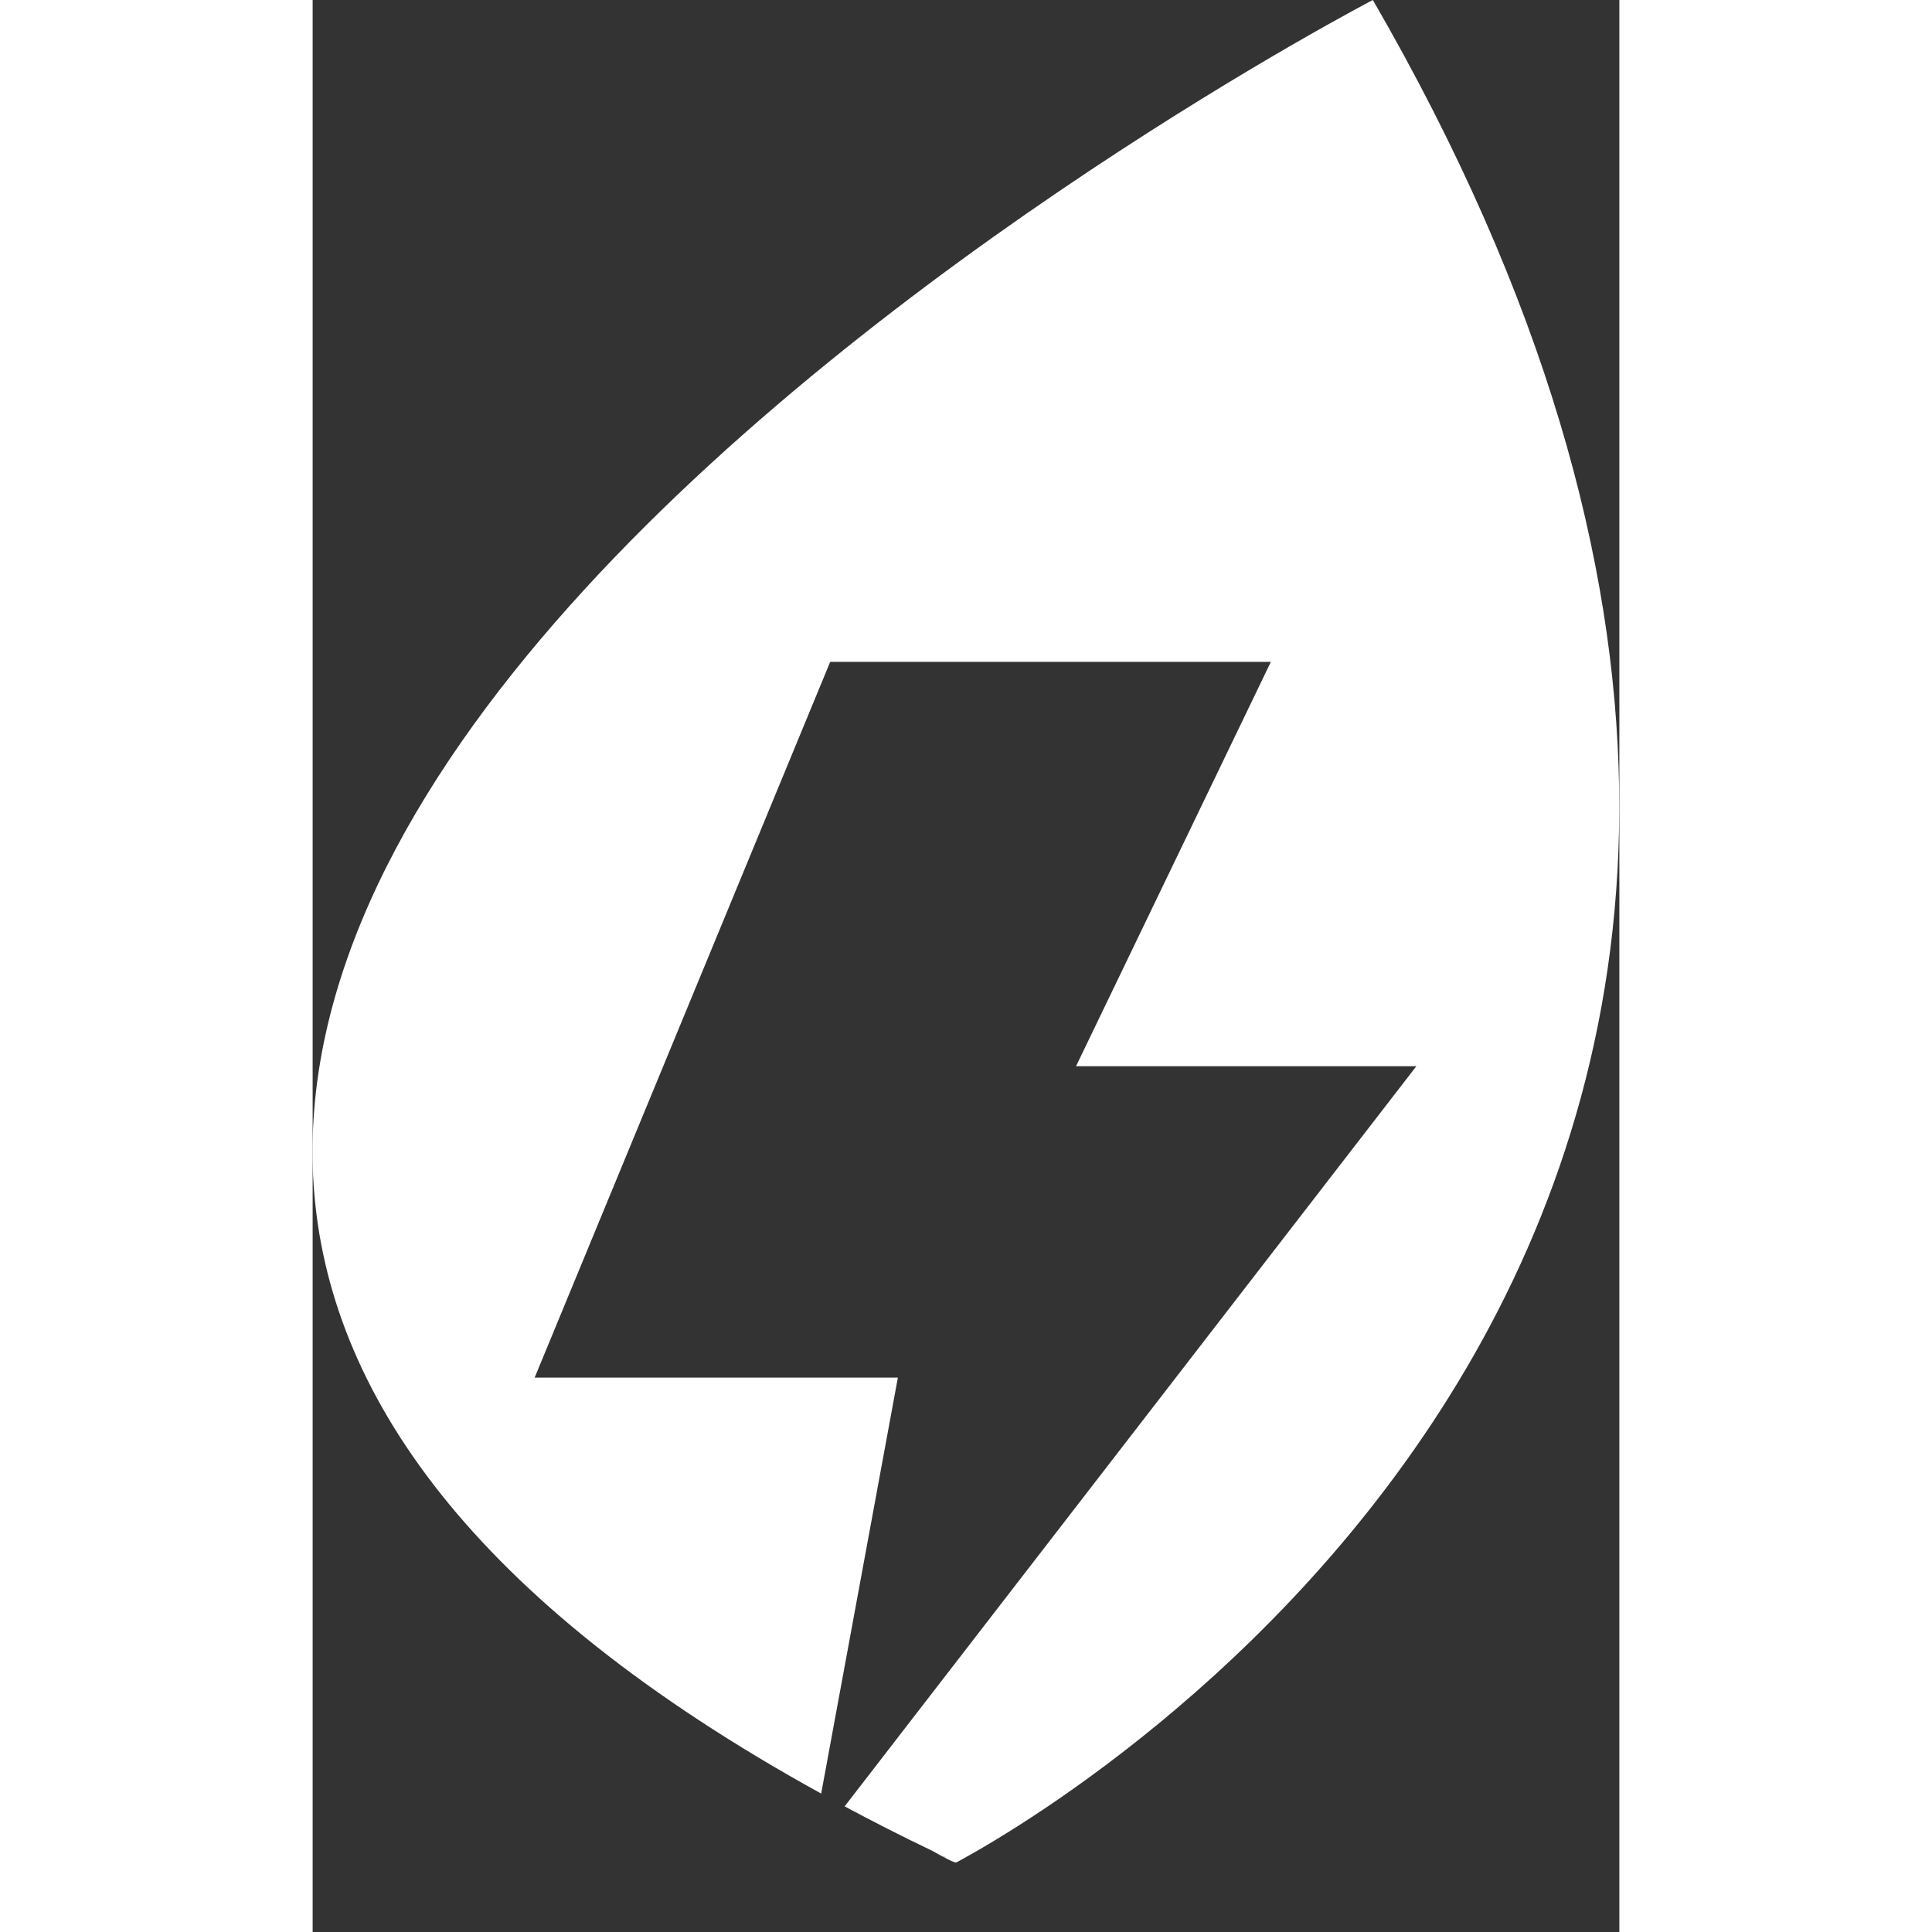
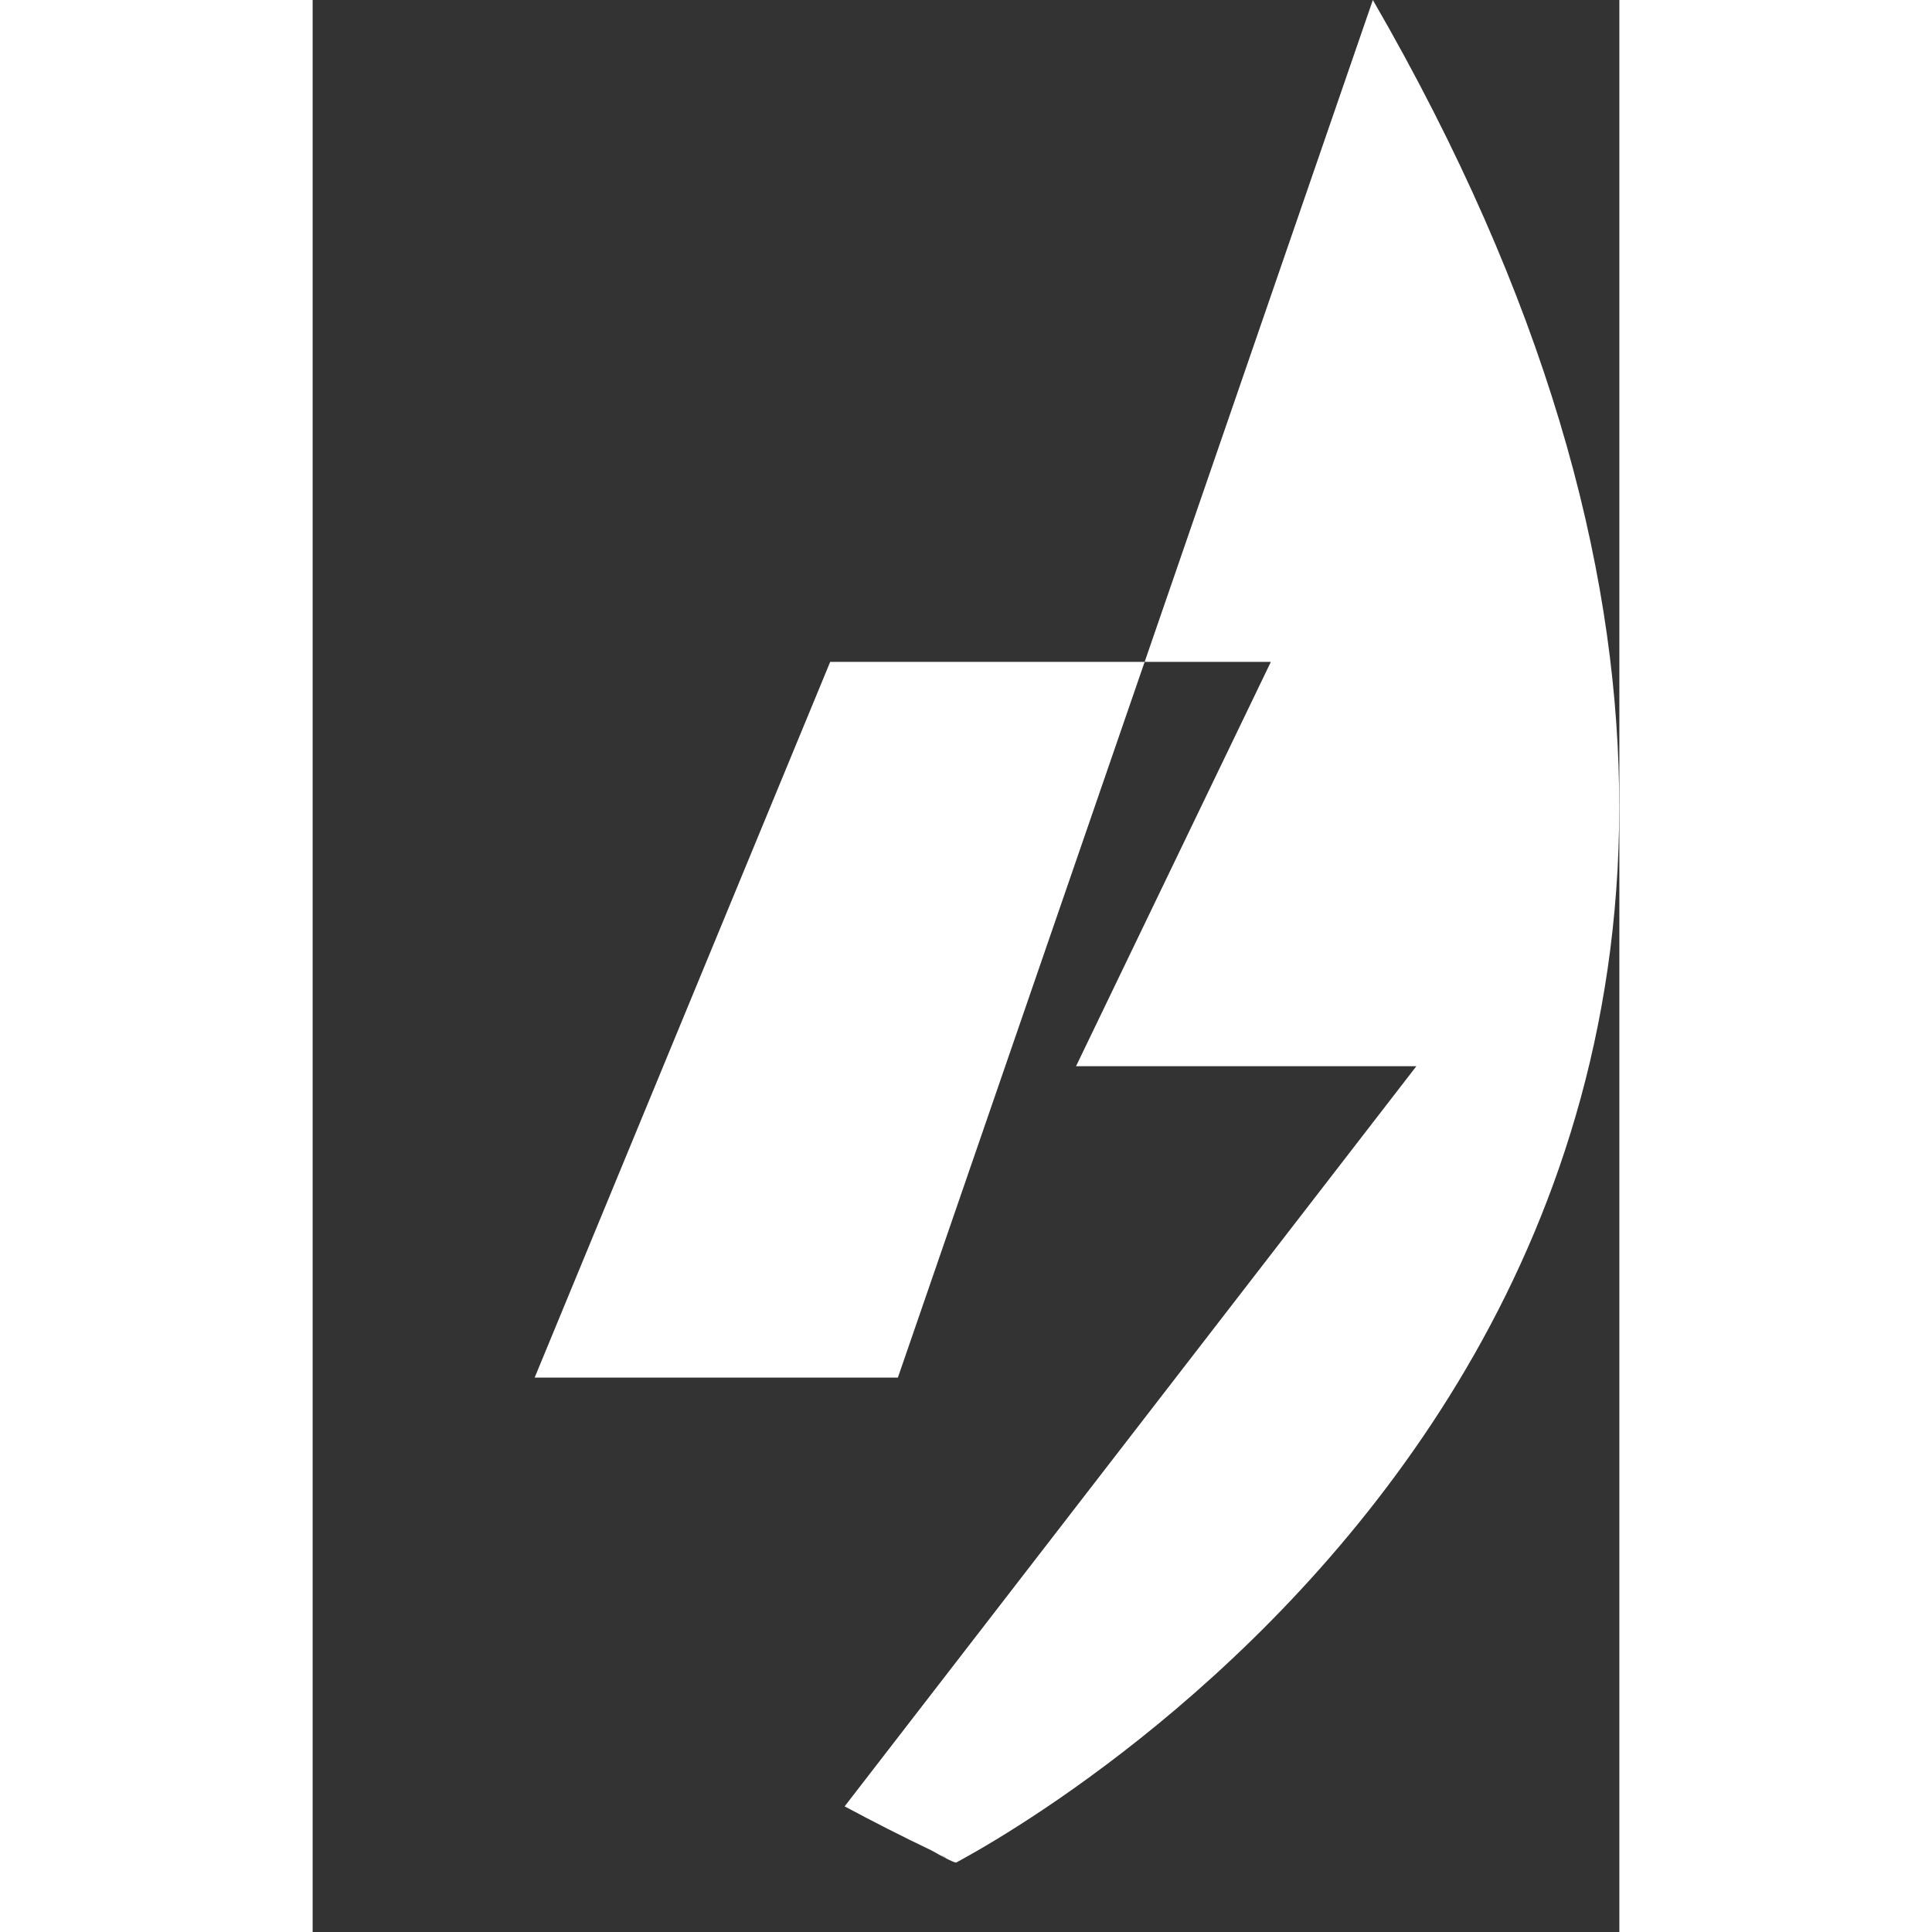
<svg xmlns="http://www.w3.org/2000/svg" viewBox="0 0 94.007 138.991" width="100" height="100" x="100" y="65.495" style="fill: rgb(255, 255, 255);">
  <rect x="0" y="0" width="94.007" height="138.991" fill="#333333" stroke="none" />
  <svg width="94" height="134" viewBox="0 0 94 134">
-     <path d="M76.273 0C76.273 0 -64.646 73.28 36.585 129.033L42.103 99.106H15.972L37.233 47.617H68.935L54.919 76.705H79.403L38.272 129.953C40.268 131.022 42.359 132.092 44.544 133.134C45.475 133.662 46.204 134.041 46.312 133.986L46.757 133.743C55.66 128.843 126.228 86.342 76.273 0ZM45.124 133.418C45.273 133.486 45.408 133.553 45.543 133.621C45.57 133.662 45.394 133.567 45.124 133.418Z" />
+     <path d="M76.273 0L42.103 99.106H15.972L37.233 47.617H68.935L54.919 76.705H79.403L38.272 129.953C40.268 131.022 42.359 132.092 44.544 133.134C45.475 133.662 46.204 134.041 46.312 133.986L46.757 133.743C55.66 128.843 126.228 86.342 76.273 0ZM45.124 133.418C45.273 133.486 45.408 133.553 45.543 133.621C45.57 133.662 45.394 133.567 45.124 133.418Z" />
  </svg>
</svg>